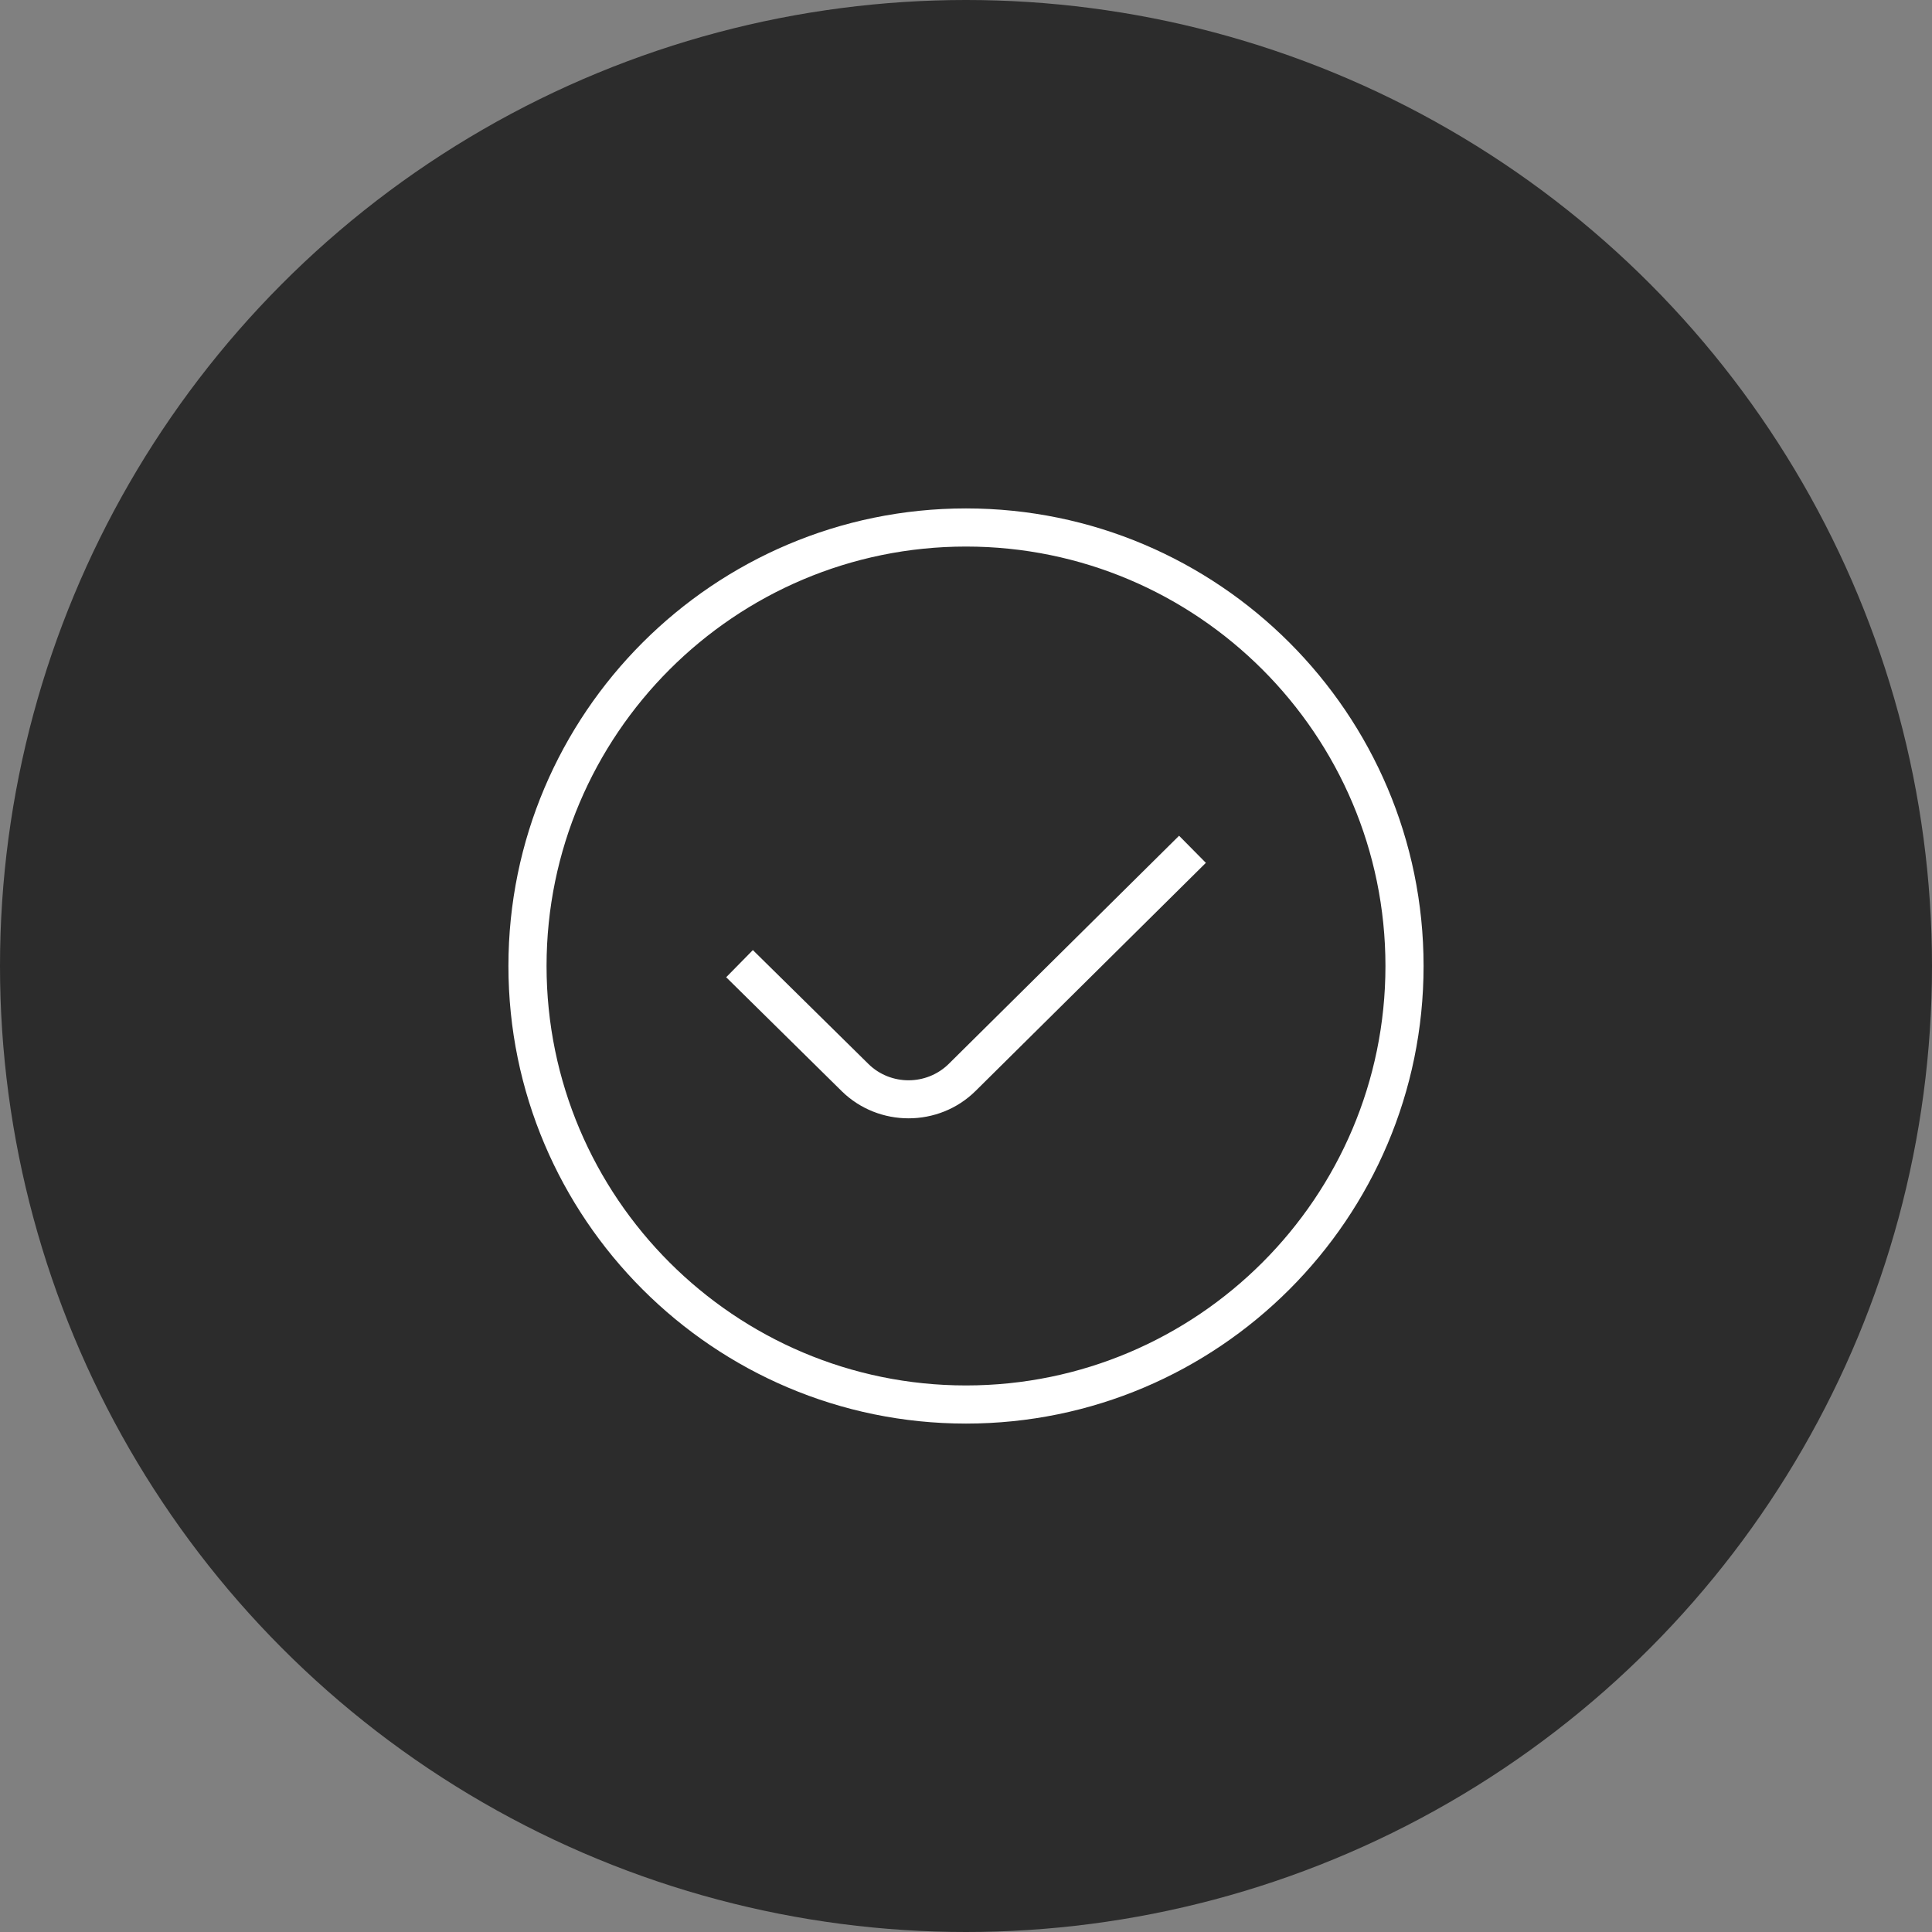
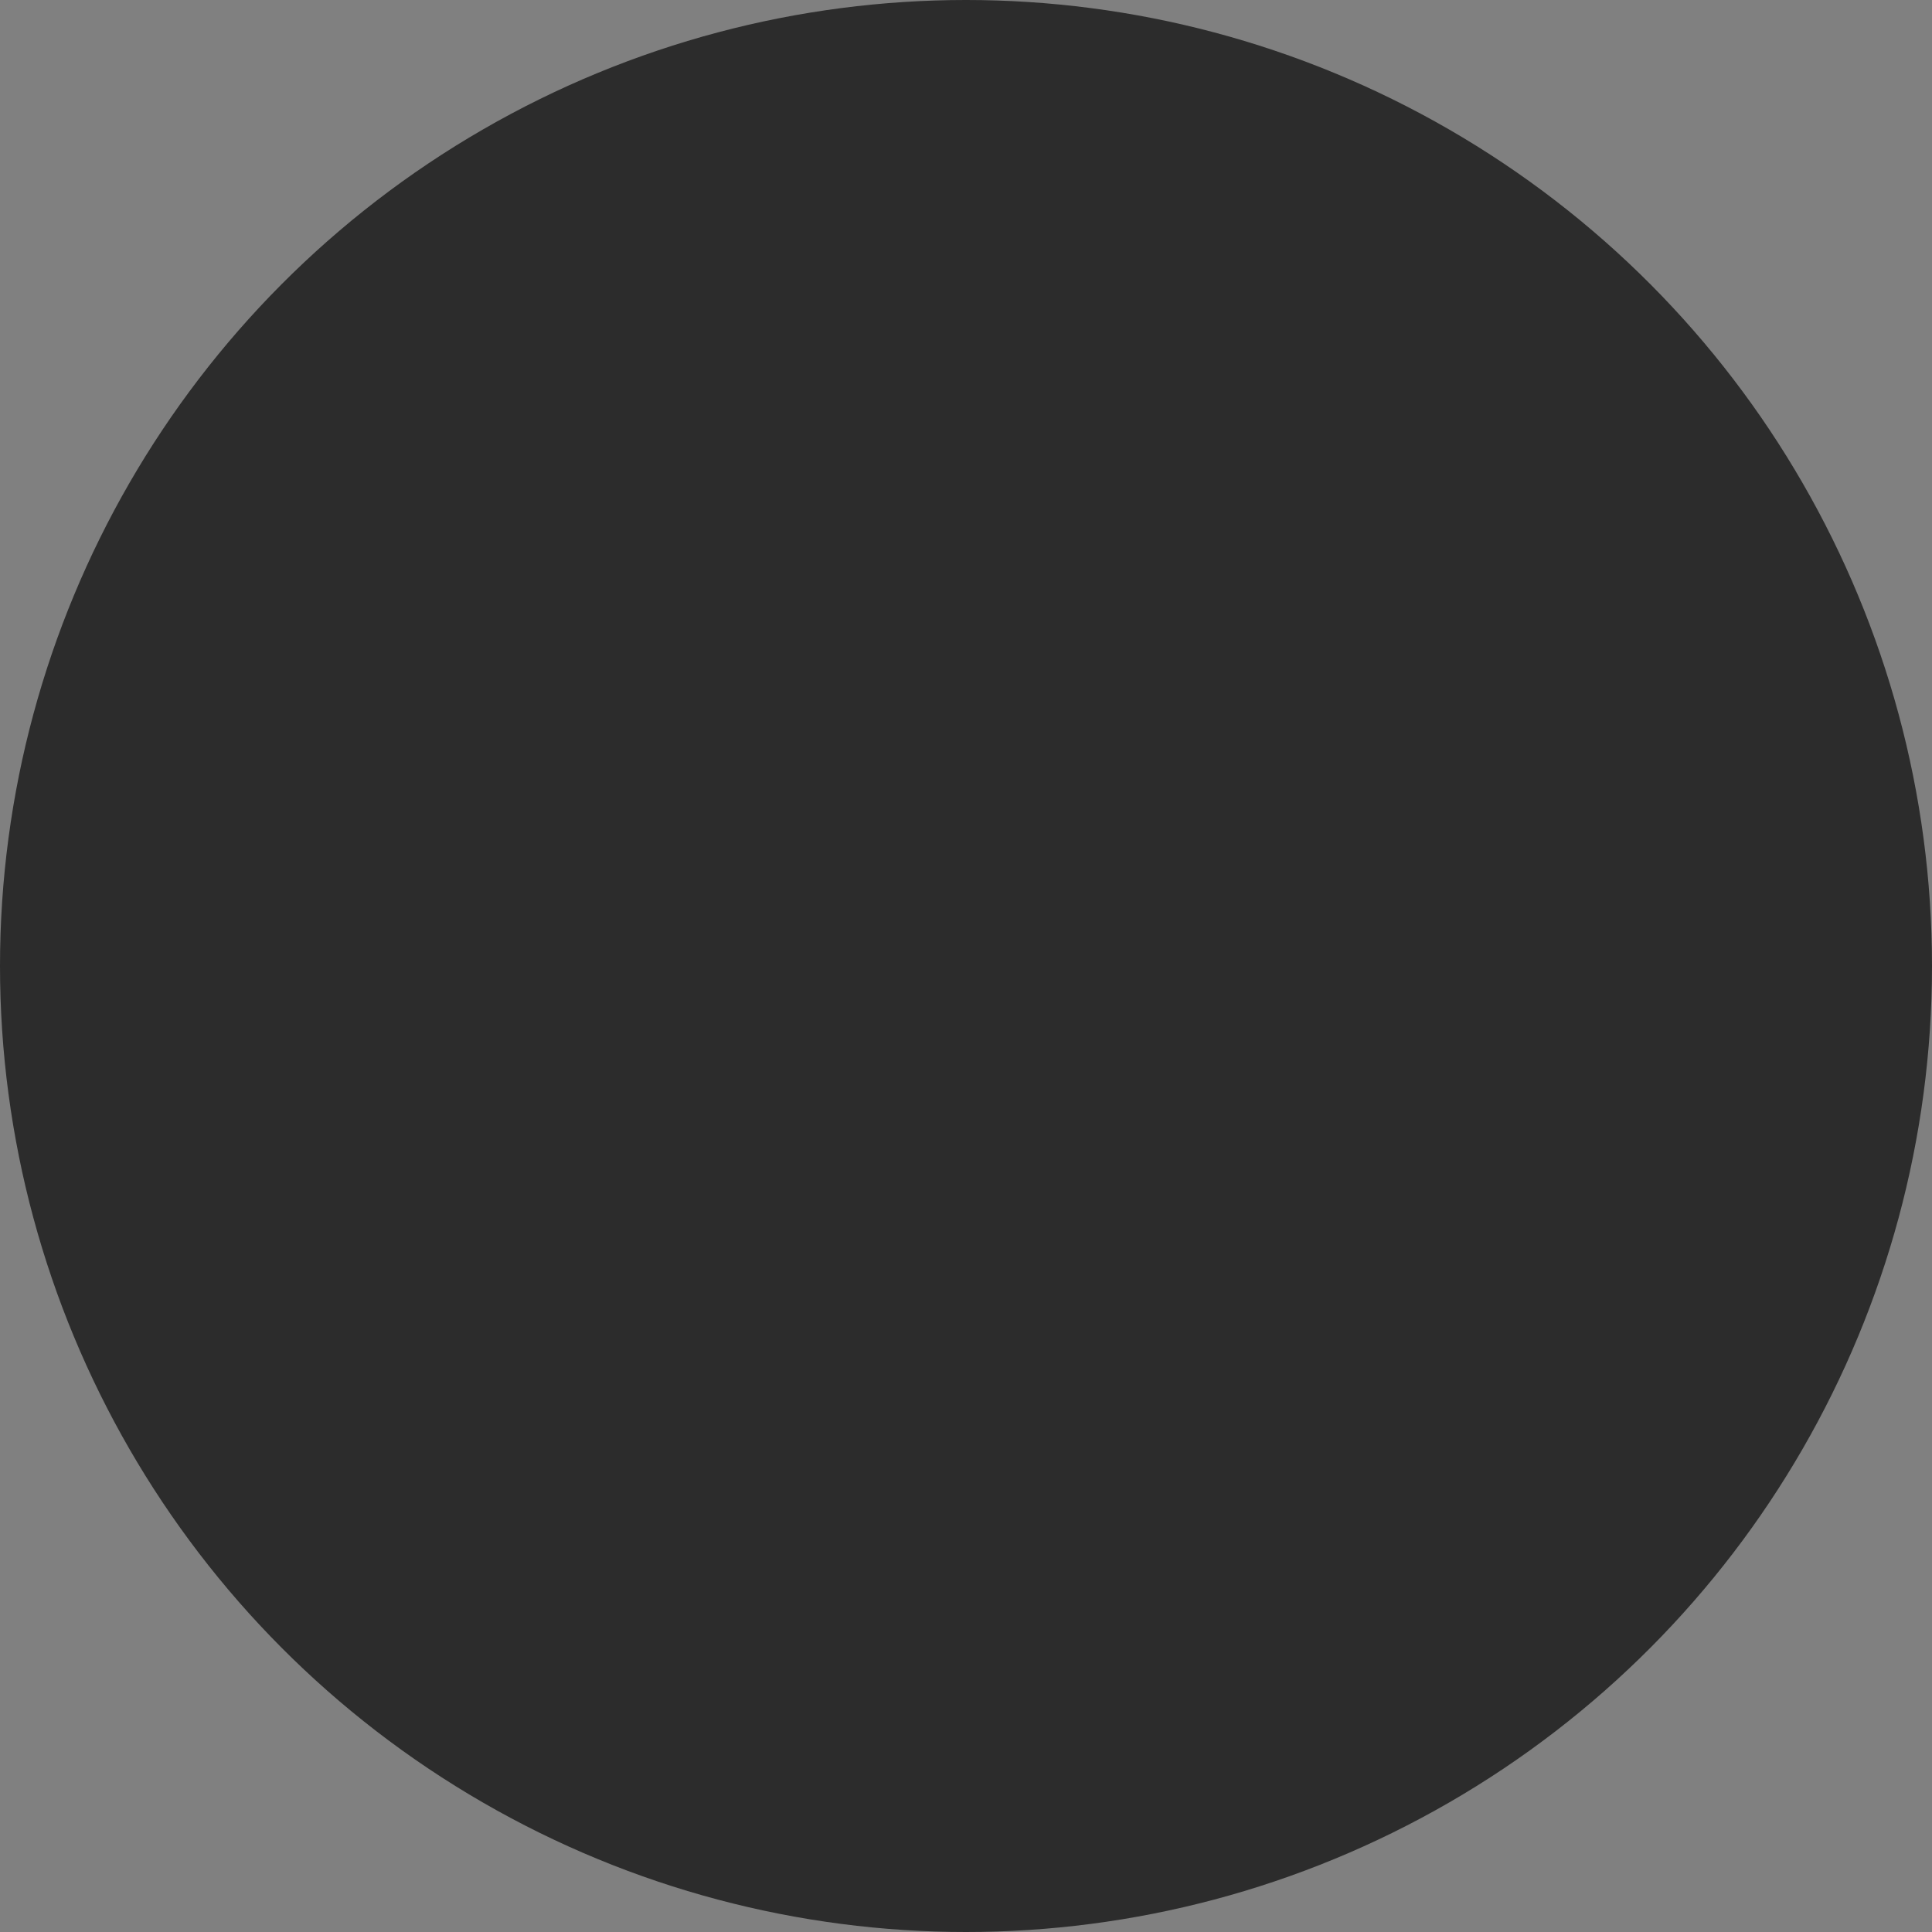
<svg xmlns="http://www.w3.org/2000/svg" width="38" height="38" viewBox="0 0 38 38" fill="none">
  <rect x="0" y="0" width="38" height="38" fill="#808080" stroke="none" />
  <circle cx="19" cy="19" r="19" fill="#2C2C2C" />
-   <path d="M23.191 16.438L23.718 16.971L19.189 21.457C18.827 21.816 18.348 21.996 17.87 21.996C17.396 21.996 16.921 21.819 16.559 21.465L14.283 19.221L14.808 18.687L17.084 20.93C17.52 21.356 18.227 21.354 18.662 20.924L23.191 16.438ZM28 19C28 23.963 23.963 28 19 28C14.037 28 10 23.963 10 19C10 14.037 14.037 10 19 10C23.963 10 28 14.037 28 19ZM27.25 19C27.25 14.451 23.549 10.75 19 10.75C14.451 10.75 10.75 14.451 10.75 19C10.75 23.549 14.451 27.25 19 27.25C23.549 27.25 27.25 23.549 27.25 19Z" fill="white" />
</svg>